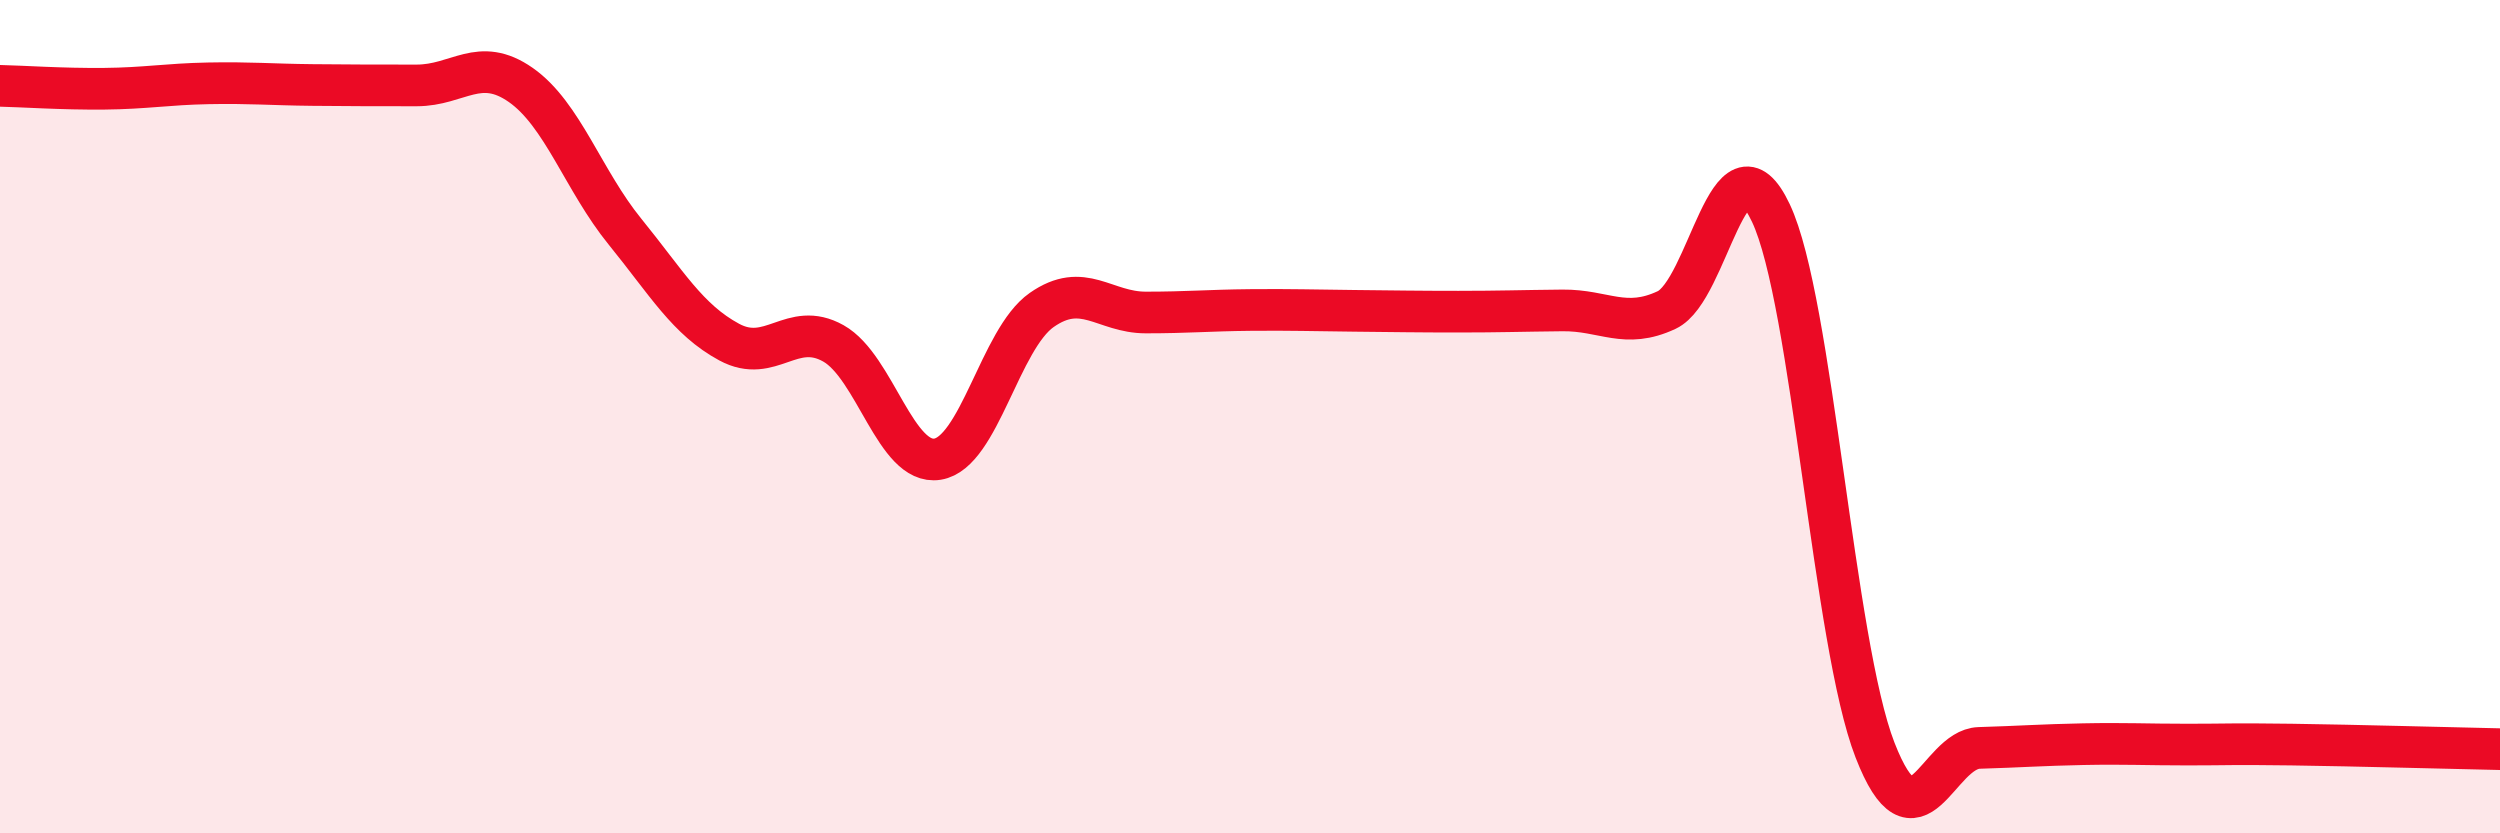
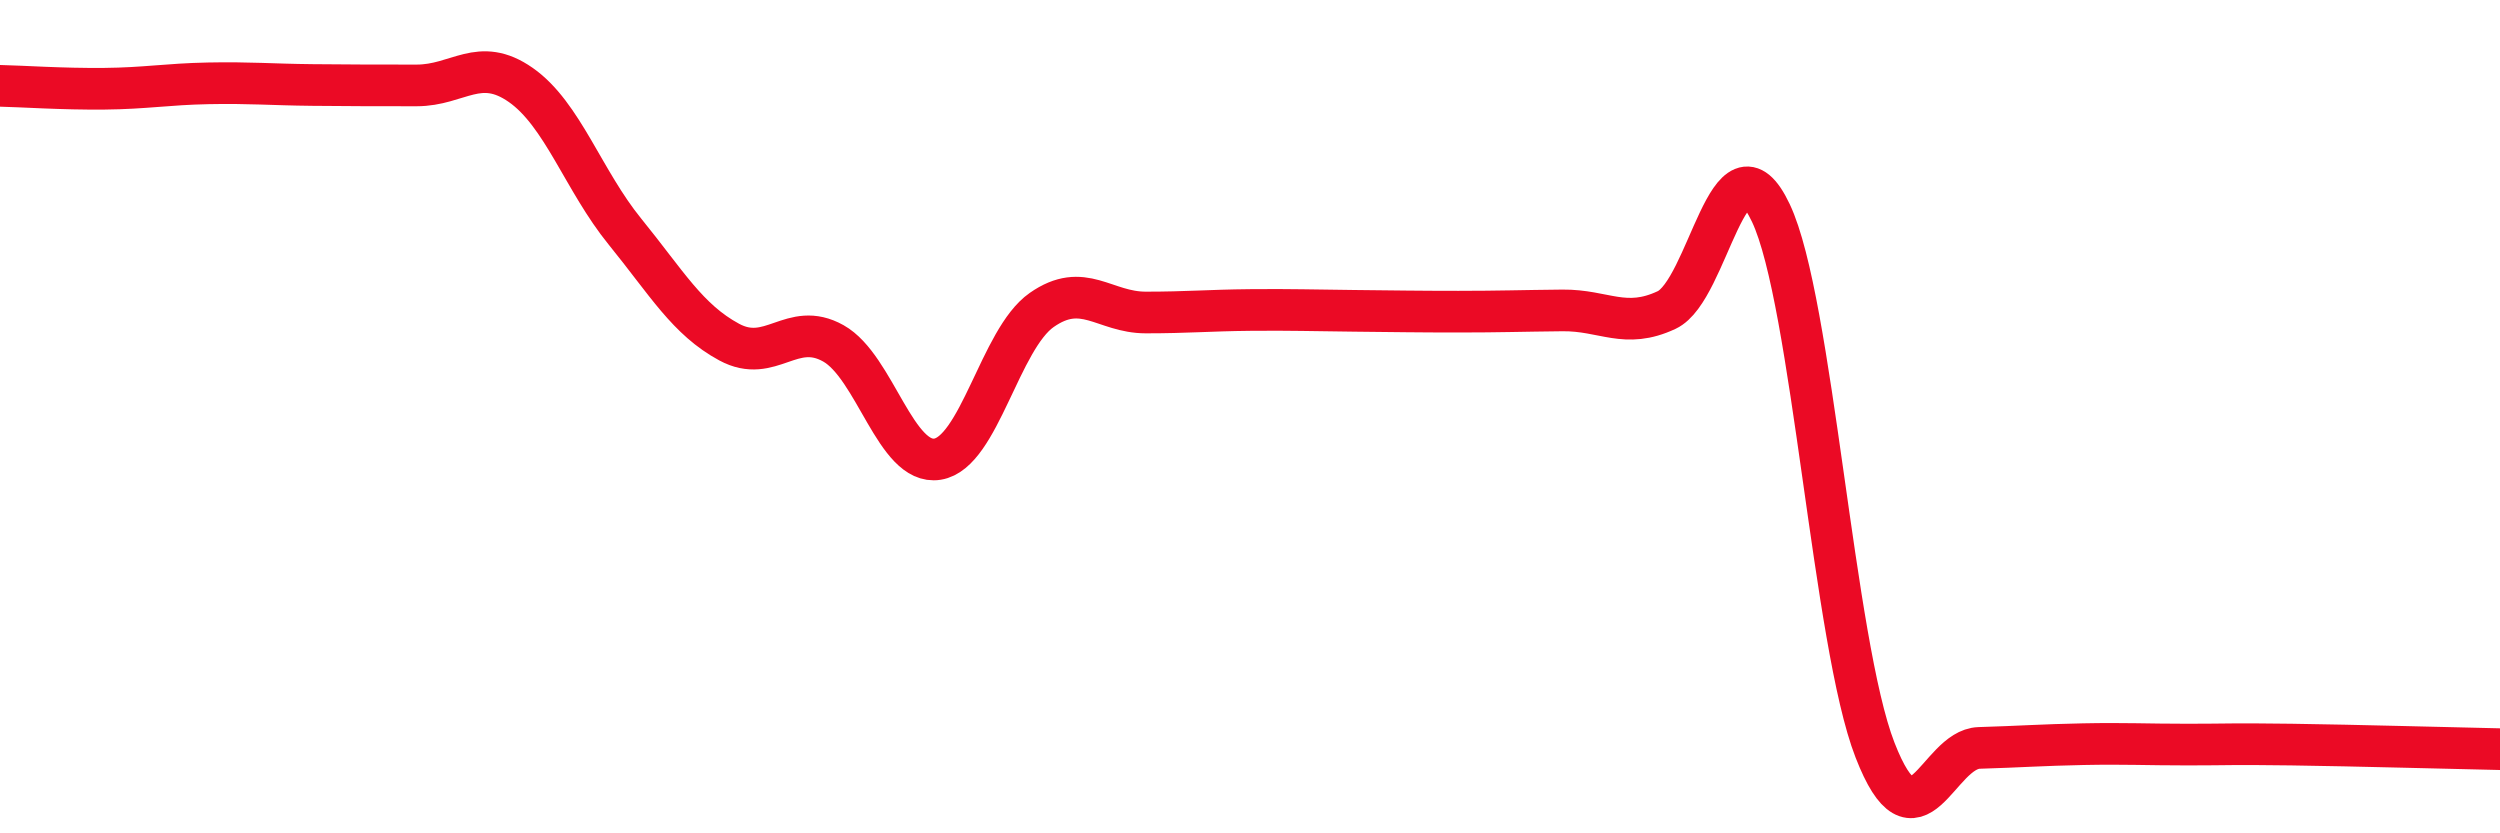
<svg xmlns="http://www.w3.org/2000/svg" width="60" height="20" viewBox="0 0 60 20">
-   <path d="M 0,2.06 C 0.5,2.07 1.5,2.14 2.5,2.13 C 3.5,2.12 4,2.02 5,2 C 6,1.98 6.5,2.03 7.5,2.04 C 8.5,2.05 9,2.05 10,2.05 C 11,2.05 11.5,1.34 12.5,2.04 C 13.5,2.74 14,4.33 15,5.56 C 16,6.79 16.5,7.67 17.5,8.21 C 18.5,8.75 19,7.68 20,8.24 C 21,8.8 21.5,11.18 22.5,11.02 C 23.5,10.86 24,8.14 25,7.44 C 26,6.74 26.5,7.5 27.5,7.5 C 28.5,7.5 29,7.45 30,7.44 C 31,7.43 31.5,7.45 32.5,7.46 C 33.5,7.47 34,7.48 35,7.48 C 36,7.48 36.5,7.46 37.5,7.45 C 38.5,7.44 39,7.91 40,7.44 C 41,6.97 41.5,3 42.5,5.11 C 43.5,7.22 44,15.43 45,18 C 46,20.57 46.5,17.98 47.5,17.95 C 48.5,17.92 49,17.88 50,17.86 C 51,17.84 51.5,17.87 52.5,17.87 C 53.5,17.87 53.5,17.85 55,17.87 C 56.5,17.89 59,17.96 60,17.98L60 20L0 20Z" fill="#EB0A25" opacity="0.1" stroke-linecap="round" stroke-linejoin="round" />
  <path d="M 0,2.06 C 0.5,2.07 1.5,2.14 2.5,2.13 C 3.5,2.12 4,2.02 5,2 C 6,1.98 6.5,2.03 7.5,2.04 C 8.5,2.05 9,2.05 10,2.05 C 11,2.05 11.5,1.34 12.5,2.04 C 13.5,2.74 14,4.33 15,5.56 C 16,6.79 16.5,7.67 17.5,8.21 C 18.5,8.75 19,7.68 20,8.24 C 21,8.8 21.5,11.18 22.5,11.02 C 23.5,10.86 24,8.14 25,7.44 C 26,6.74 26.5,7.5 27.5,7.5 C 28.5,7.5 29,7.45 30,7.44 C 31,7.43 31.5,7.45 32.5,7.46 C 33.5,7.47 34,7.48 35,7.48 C 36,7.48 36.5,7.46 37.5,7.45 C 38.5,7.44 39,7.91 40,7.44 C 41,6.97 41.5,3 42.5,5.11 C 43.5,7.22 44,15.43 45,18 C 46,20.57 46.5,17.98 47.5,17.95 C 48.5,17.92 49,17.88 50,17.86 C 51,17.84 51.5,17.87 52.5,17.87 C 53.5,17.87 53.5,17.85 55,17.87 C 56.5,17.89 59,17.96 60,17.98" stroke="#EB0A25" stroke-width="1" fill="none" stroke-linecap="round" stroke-linejoin="round" />
</svg>